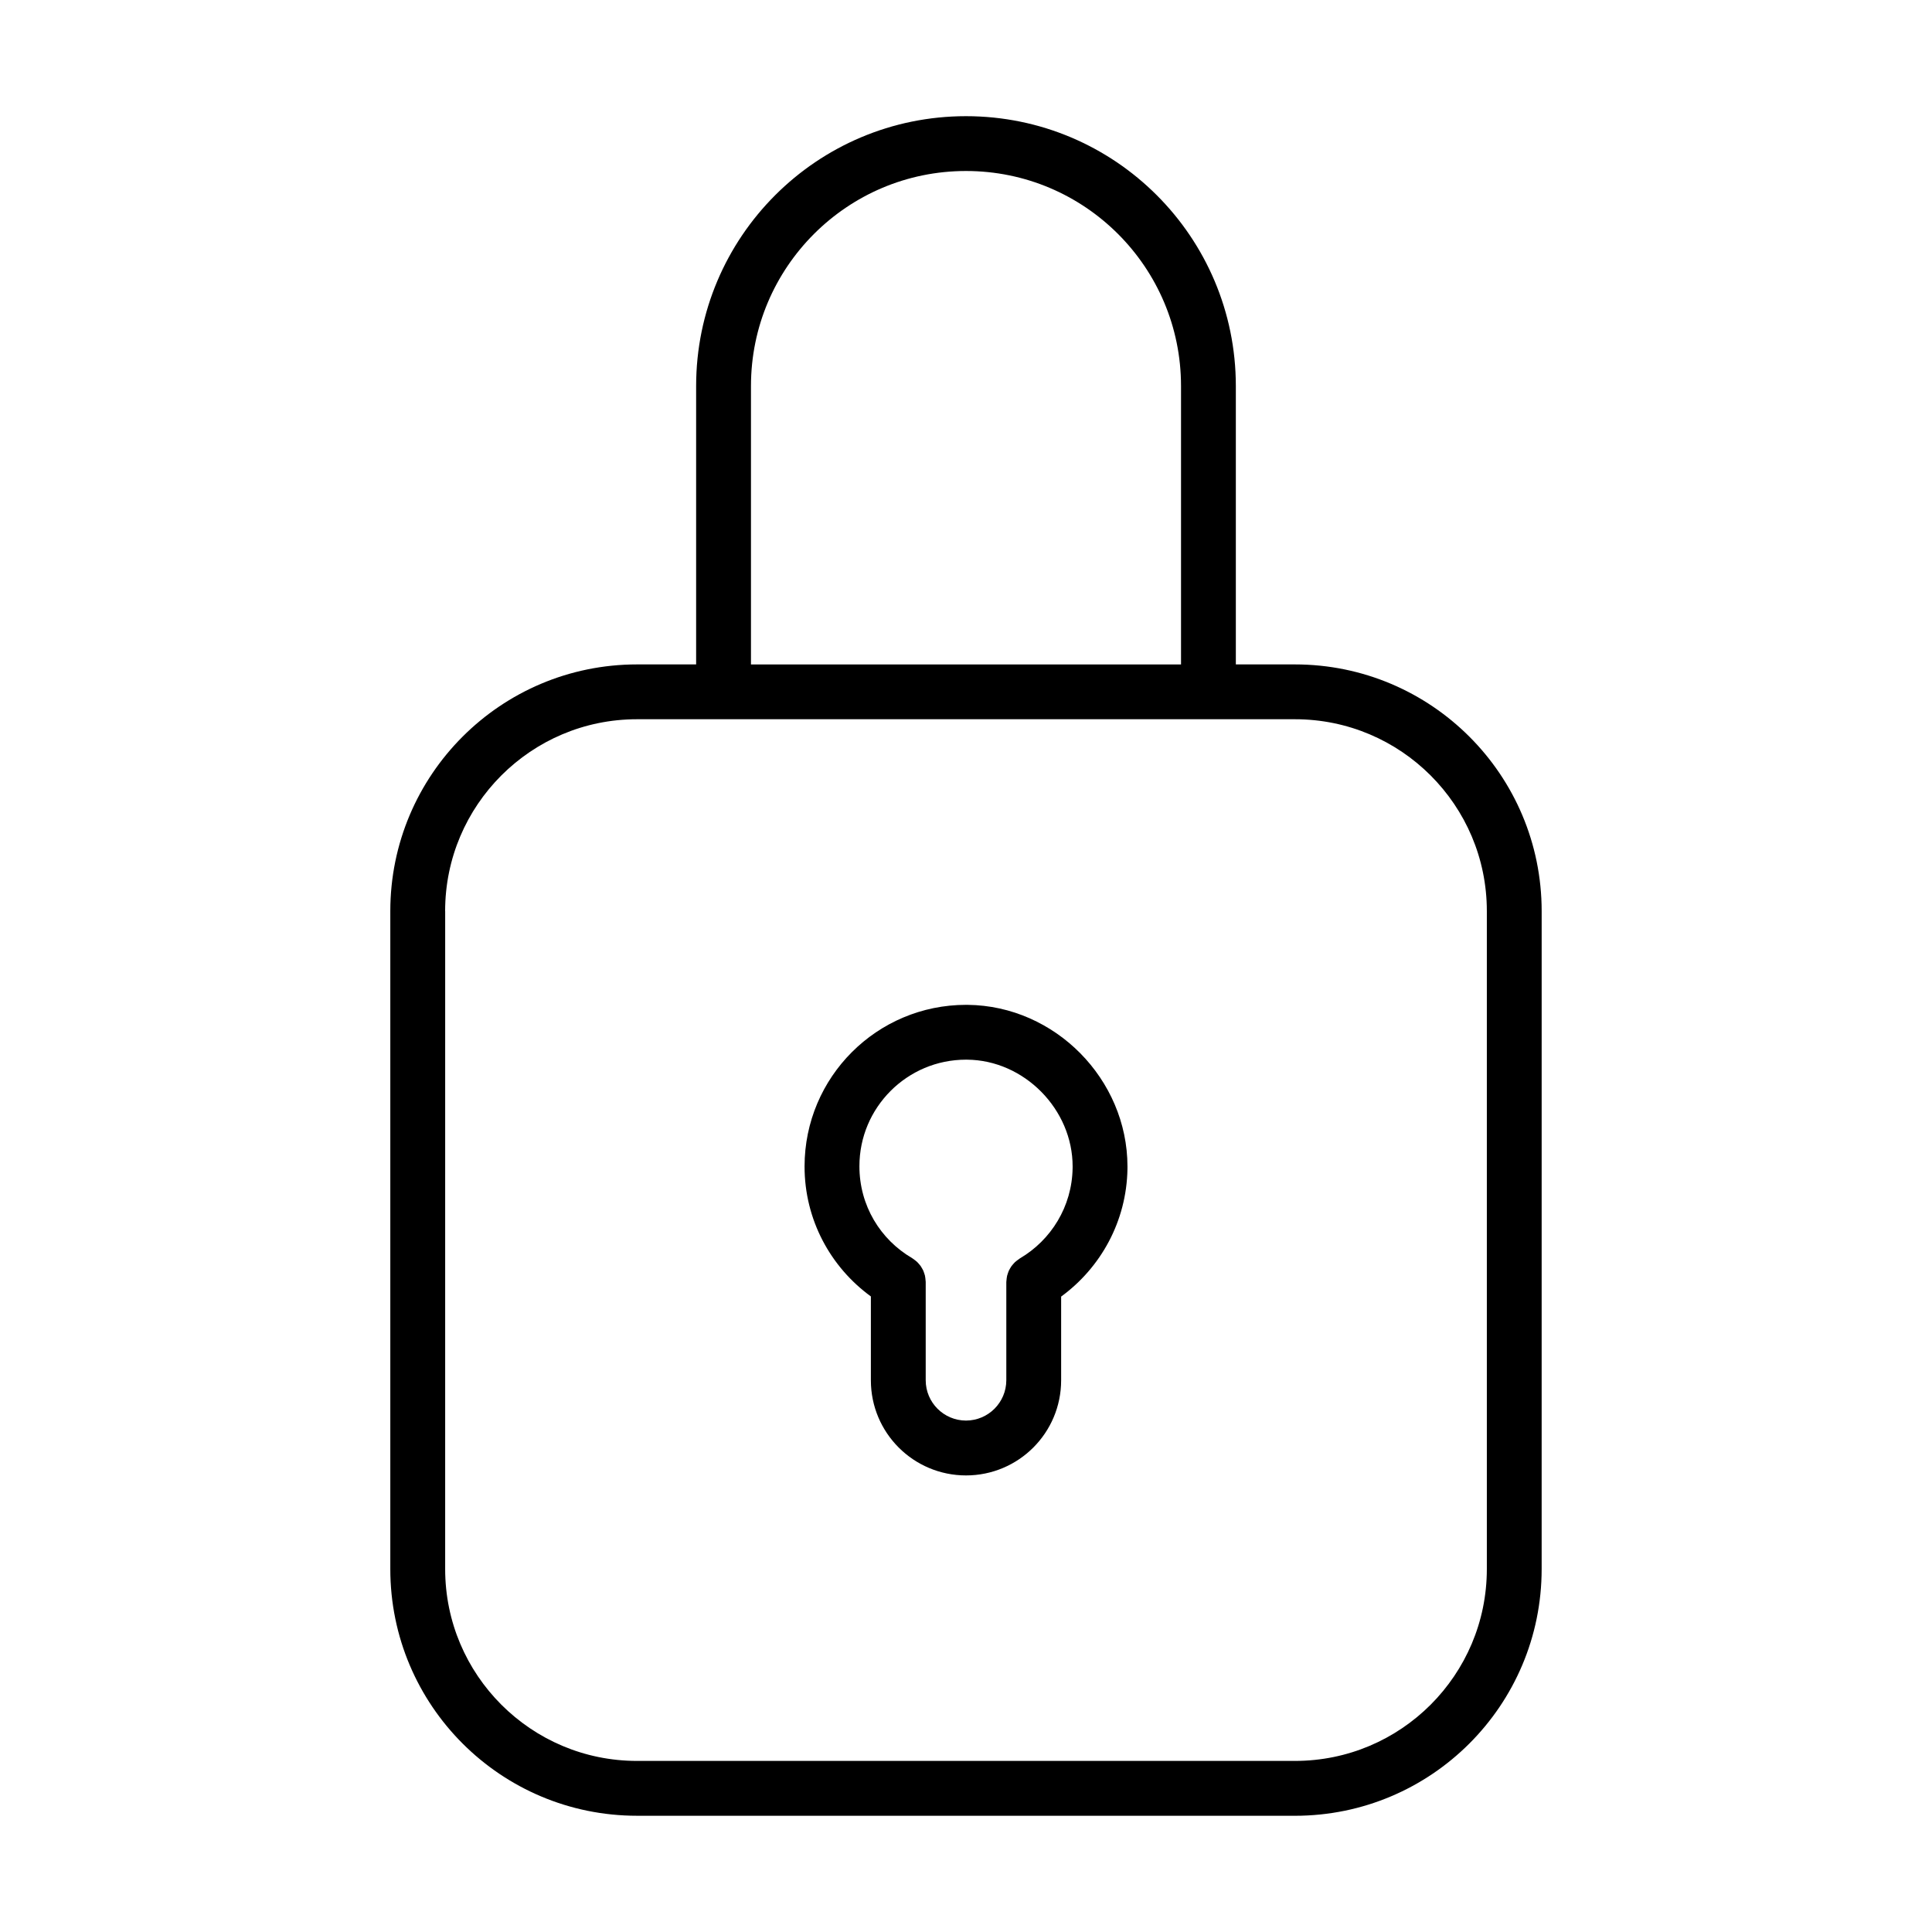
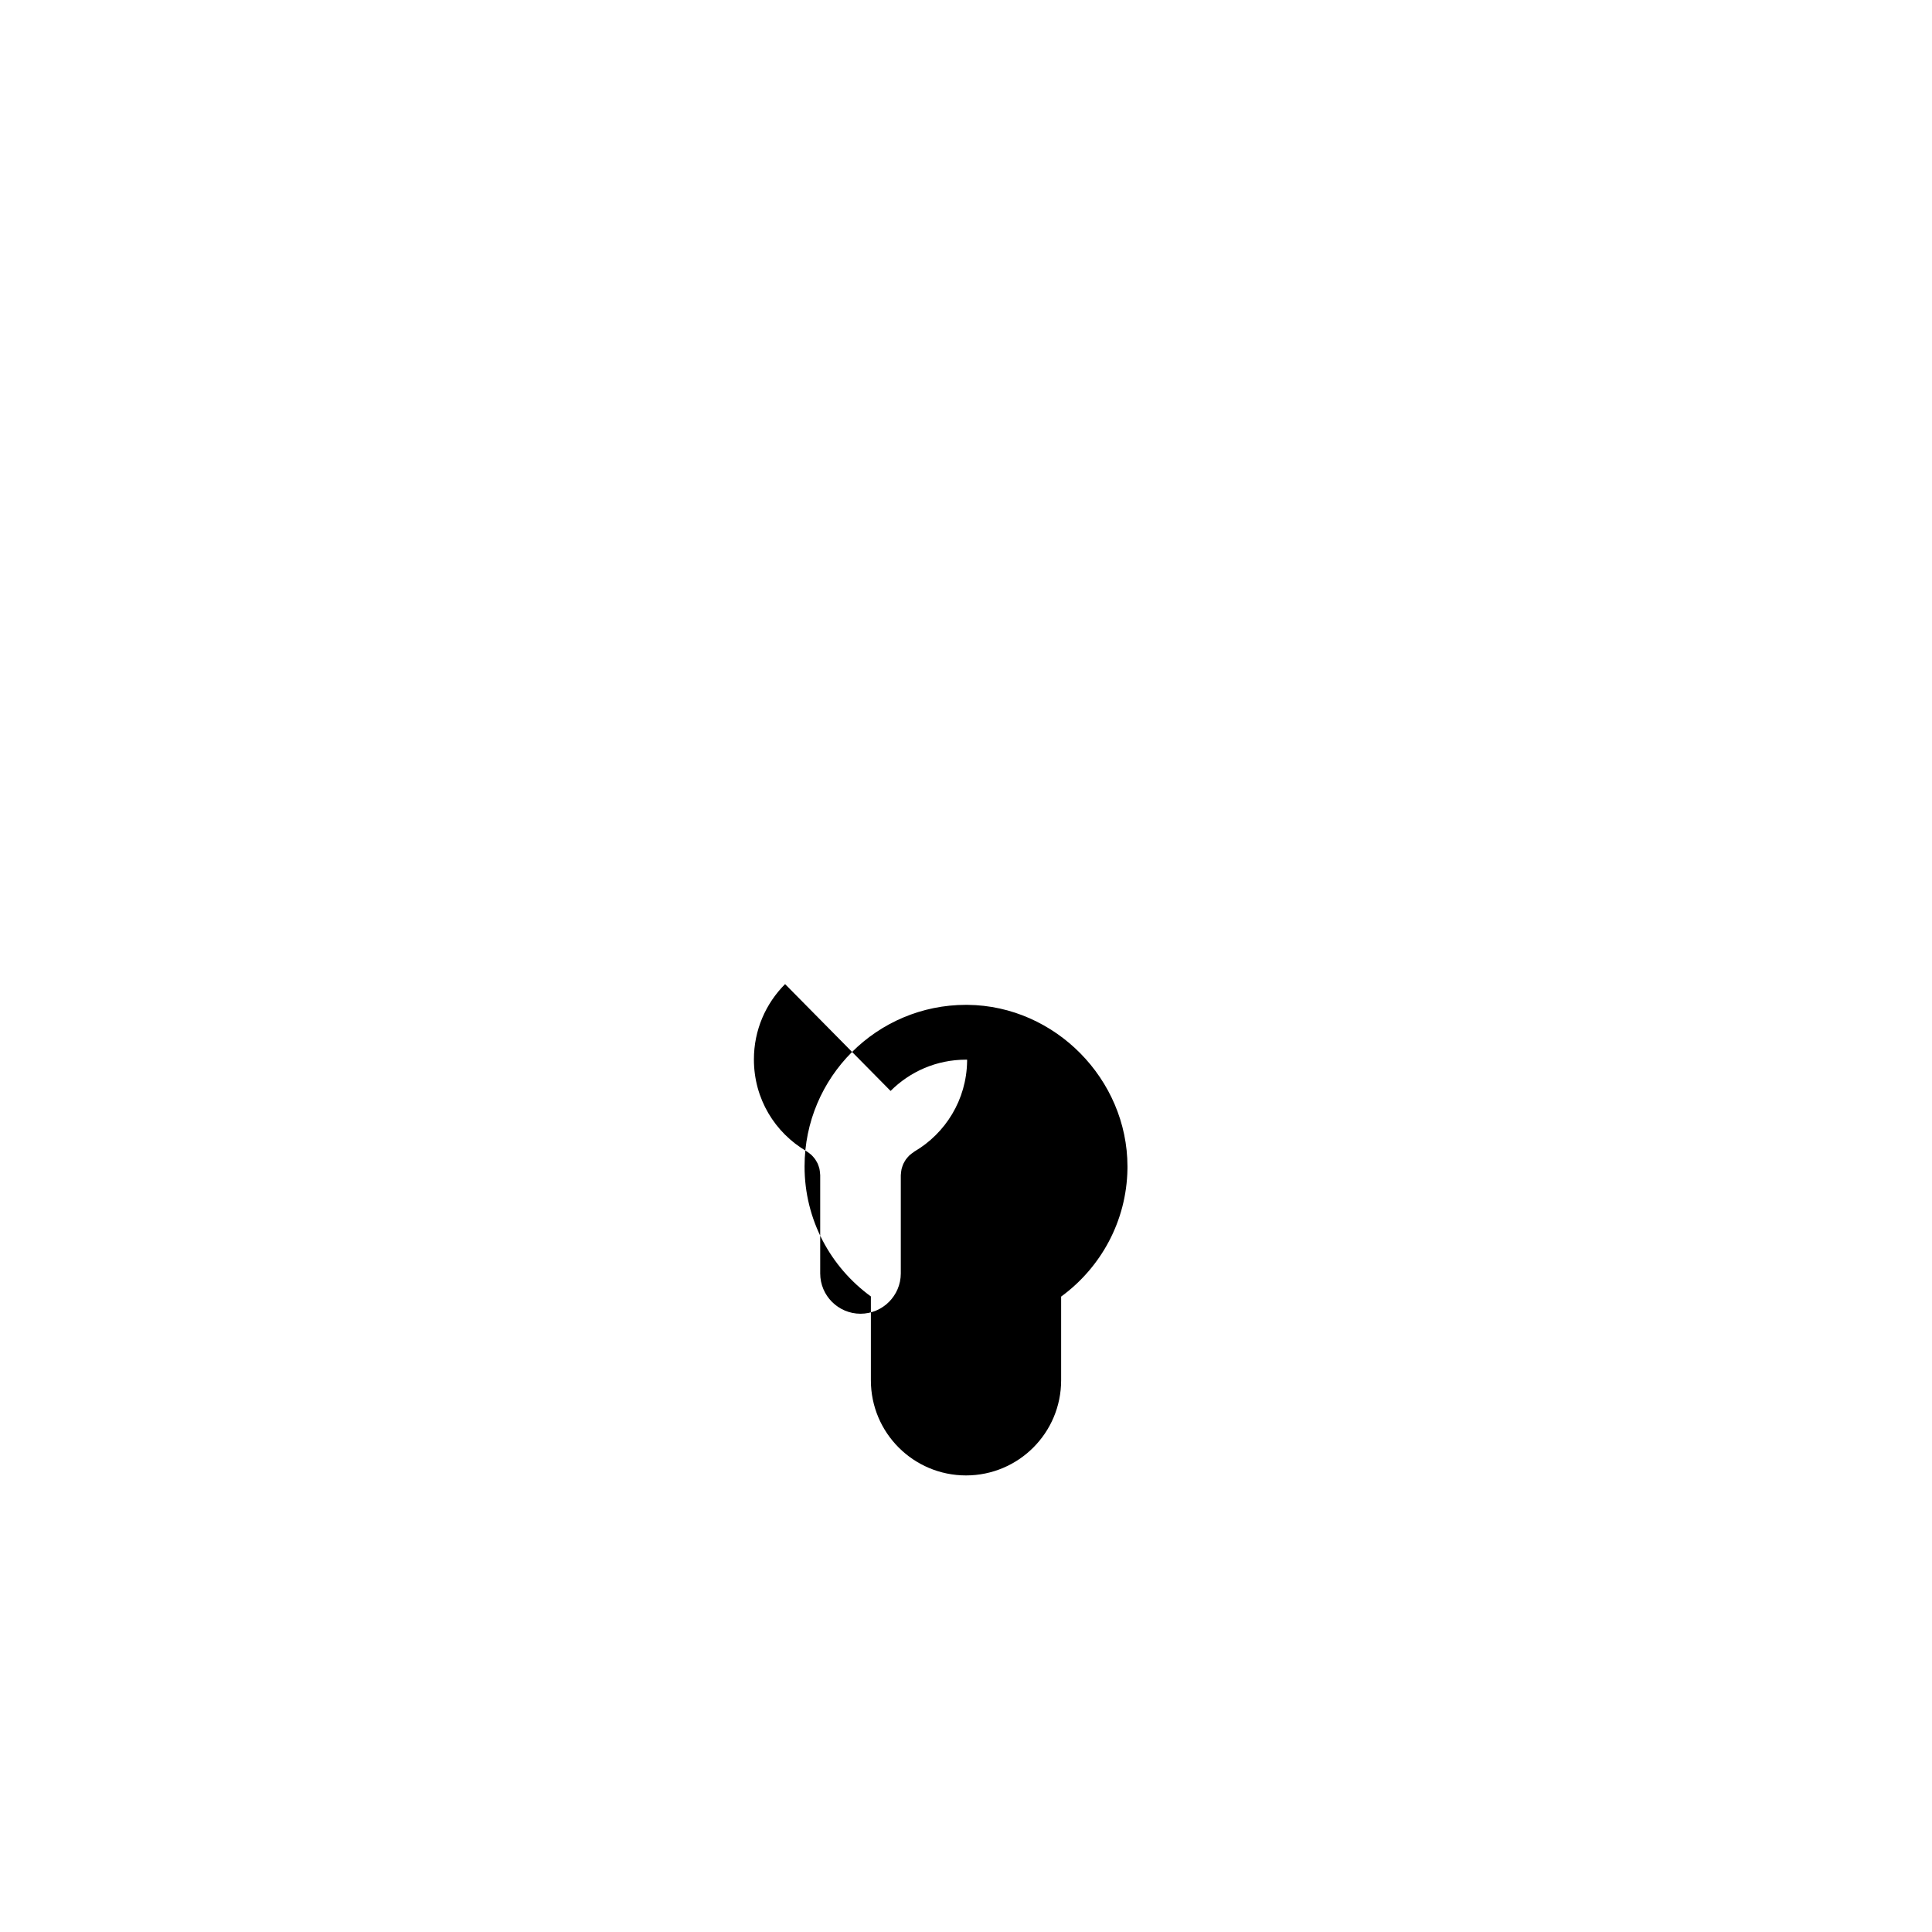
<svg xmlns="http://www.w3.org/2000/svg" fill="#000000" width="800px" height="800px" version="1.1" viewBox="144 144 512 512">
  <g>
-     <path d="m312.82 625.2h174.35c36.113-0.004 65.379-29.27 65.383-65.379l0.004-174.36c-0.004-36.113-29.27-65.379-65.383-65.383h-15.664v-73.781c-0.012-39.496-32.02-71.508-71.516-71.508-39.5 0-71.508 32.012-71.512 71.508v73.781h-15.664c-36.113 0.004-65.379 29.27-65.383 65.383v174.35c0.004 36.113 29.27 65.383 65.383 65.383zm30.195-378.9c0.004-15.758 6.367-29.957 16.691-40.293 10.332-10.324 24.535-16.688 40.293-16.691 15.758 0.004 29.957 6.367 40.293 16.691 10.324 10.332 16.688 24.535 16.691 40.293v73.781l-113.97 0.004zm-81.051 139.16c0.004-14.066 5.684-26.73 14.895-35.957 9.227-9.215 21.891-14.895 35.957-14.898h174.36c14.066 0.004 26.73 5.684 35.957 14.898 9.215 9.227 14.895 21.891 14.895 35.957v174.35c-0.004 14.066-5.684 26.73-14.895 35.957-9.227 9.215-21.891 14.887-35.957 14.895h-174.35c-14.066-0.004-26.73-5.684-35.957-14.895-9.215-9.227-14.895-21.895-14.895-35.957l0.004-174.35z" />
-     <path d="m374.79 487.57v22.227c0.004 13.926 11.285 25.199 25.211 25.207 13.926-0.004 25.207-11.281 25.211-25.207v-22.188c10.461-7.644 17.352-19.914 17.574-33.824l0.004-0.648c-0.004-11.609-4.848-22.25-12.484-29.992-7.637-7.742-18.223-12.734-29.875-12.848h0.012l-0.414-0.004c-23.68 0.004-42.809 19.191-42.812 42.812-0.012 14.168 6.914 26.707 17.574 34.465zm5.223-54.461c5.141-5.129 12.156-8.281 20.008-8.289l0.262 0.004h0.012c7.523 0.066 14.508 3.305 19.664 8.523 5.148 5.219 8.305 12.281 8.297 19.789l-0.004 0.43c-0.156 10.211-5.738 19.094-13.98 23.926l-0.176 0.133-0.629 0.457-0.52 0.43-0.465 0.508-0.457 0.555-0.352 0.578-0.336 0.625-0.238 0.645-0.211 0.684-0.105 0.641-0.082 0.797-0.02 0.211v26.031c-0.012 5.894-4.785 10.664-10.68 10.68-5.894-0.012-10.672-4.785-10.68-10.68v-26.082l-0.023-0.23-0.074-0.766-0.109-0.676-0.203-0.656-0.25-0.68-0.324-0.59-0.371-0.613-0.434-0.527-0.488-0.535-0.5-0.414-0.648-0.473-0.176-0.125c-8.41-4.918-13.969-13.906-13.969-24.336-0.004-7.805 3.137-14.836 8.262-19.973z" />
+     <path d="m374.79 487.57v22.227c0.004 13.926 11.285 25.199 25.211 25.207 13.926-0.004 25.207-11.281 25.211-25.207v-22.188c10.461-7.644 17.352-19.914 17.574-33.824l0.004-0.648c-0.004-11.609-4.848-22.25-12.484-29.992-7.637-7.742-18.223-12.734-29.875-12.848h0.012l-0.414-0.004c-23.68 0.004-42.809 19.191-42.812 42.812-0.012 14.168 6.914 26.707 17.574 34.465zm5.223-54.461c5.141-5.129 12.156-8.281 20.008-8.289l0.262 0.004h0.012l-0.004 0.43c-0.156 10.211-5.738 19.094-13.98 23.926l-0.176 0.133-0.629 0.457-0.52 0.43-0.465 0.508-0.457 0.555-0.352 0.578-0.336 0.625-0.238 0.645-0.211 0.684-0.105 0.641-0.082 0.797-0.02 0.211v26.031c-0.012 5.894-4.785 10.664-10.68 10.68-5.894-0.012-10.672-4.785-10.68-10.68v-26.082l-0.023-0.23-0.074-0.766-0.109-0.676-0.203-0.656-0.25-0.68-0.324-0.59-0.371-0.613-0.434-0.527-0.488-0.535-0.5-0.414-0.648-0.473-0.176-0.125c-8.41-4.918-13.969-13.906-13.969-24.336-0.004-7.805 3.137-14.836 8.262-19.973z" />
  </g>
</svg>